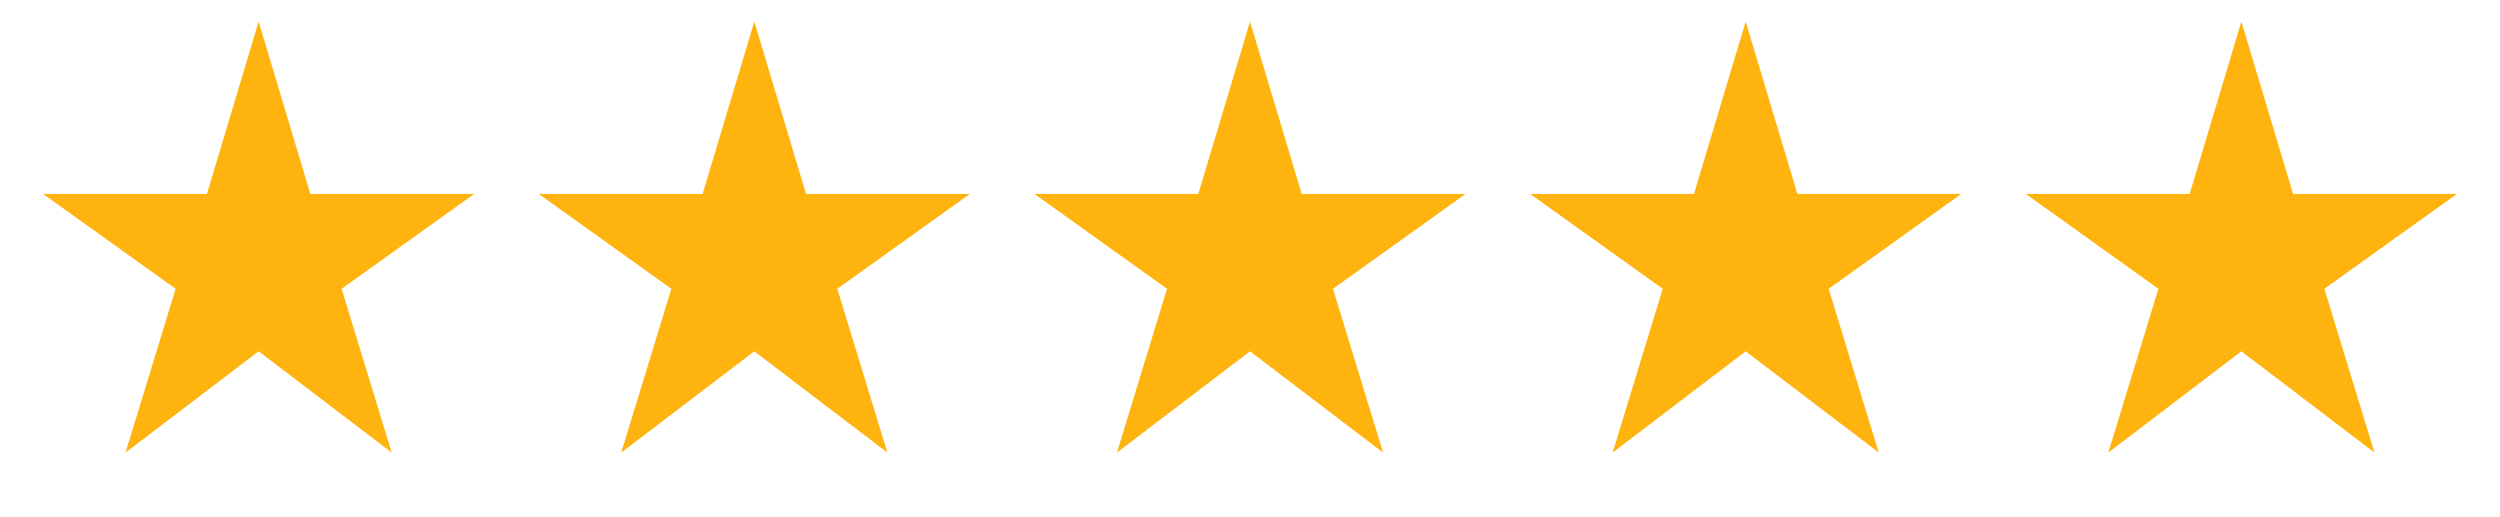
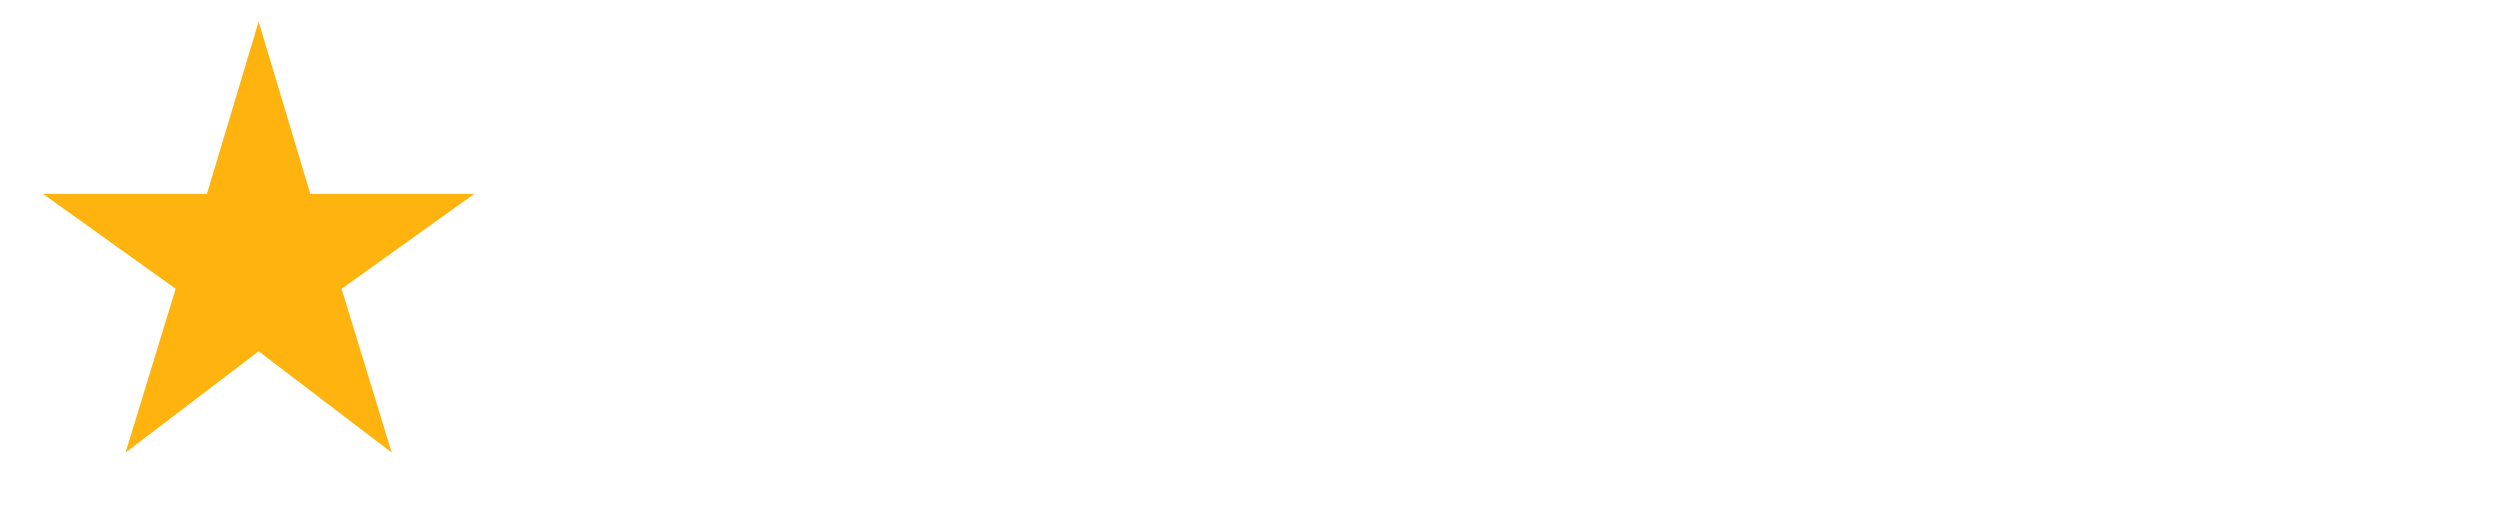
<svg xmlns="http://www.w3.org/2000/svg" width="116" height="24" viewBox="0 0 116 24" fill="none">
  <mask id="mask0_1457_8155" style="mask-type:alpha" maskUnits="userSpaceOnUse" x="0" y="0" width="24" height="24">
    <rect width="24" height="24" fill="#D9D9D9" />
  </mask>
  <g mask="url(#mask0_1457_8155)">
    <path d="M5.825 21L8.15 13.4L2 9H9.6L12 1L14.4 9H22L15.85 13.4L18.175 21L12 16.3L5.825 21Z" fill="#FFB30F" />
  </g>
  <mask id="mask1_1457_8155" style="mask-type:alpha" maskUnits="userSpaceOnUse" x="23" y="0" width="24" height="24">
-     <rect x="23" width="24" height="24" fill="#D9D9D9" />
-   </mask>
+     </mask>
  <g mask="url(#mask1_1457_8155)">
-     <path d="M28.825 21L31.15 13.4L25 9H32.6L35 1L37.4 9H45L38.85 13.4L41.175 21L35 16.3L28.825 21Z" fill="#FFB30F" />
-   </g>
+     </g>
  <mask id="mask2_1457_8155" style="mask-type:alpha" maskUnits="userSpaceOnUse" x="46" y="0" width="24" height="24">
-     <rect x="46" width="24" height="24" fill="#D9D9D9" />
-   </mask>
+     </mask>
  <g mask="url(#mask2_1457_8155)">
    <path d="M51.825 21L54.15 13.4L48 9H55.6L58 1L60.4 9H68L61.85 13.4L64.175 21L58 16.3L51.825 21Z" fill="#FFB30F" />
  </g>
  <mask id="mask3_1457_8155" style="mask-type:alpha" maskUnits="userSpaceOnUse" x="69" y="0" width="24" height="24">
-     <rect x="69" width="24" height="24" fill="#D9D9D9" />
-   </mask>
+     </mask>
  <g mask="url(#mask3_1457_8155)">
    <path d="M74.825 21L77.15 13.4L71 9H78.6L81 1L83.4 9H91L84.85 13.4L87.175 21L81 16.3L74.825 21Z" fill="#FFB30F" />
  </g>
  <mask id="mask4_1457_8155" style="mask-type:alpha" maskUnits="userSpaceOnUse" x="92" y="0" width="24" height="24">
-     <rect x="92" width="24" height="24" fill="#D9D9D9" />
-   </mask>
+     </mask>
  <g mask="url(#mask4_1457_8155)">
    <path d="M97.825 21L100.15 13.4L94 9H101.6L104 1L106.4 9H114L107.85 13.4L110.175 21L104 16.3L97.825 21Z" fill="#FFB30F" />
  </g>
</svg>